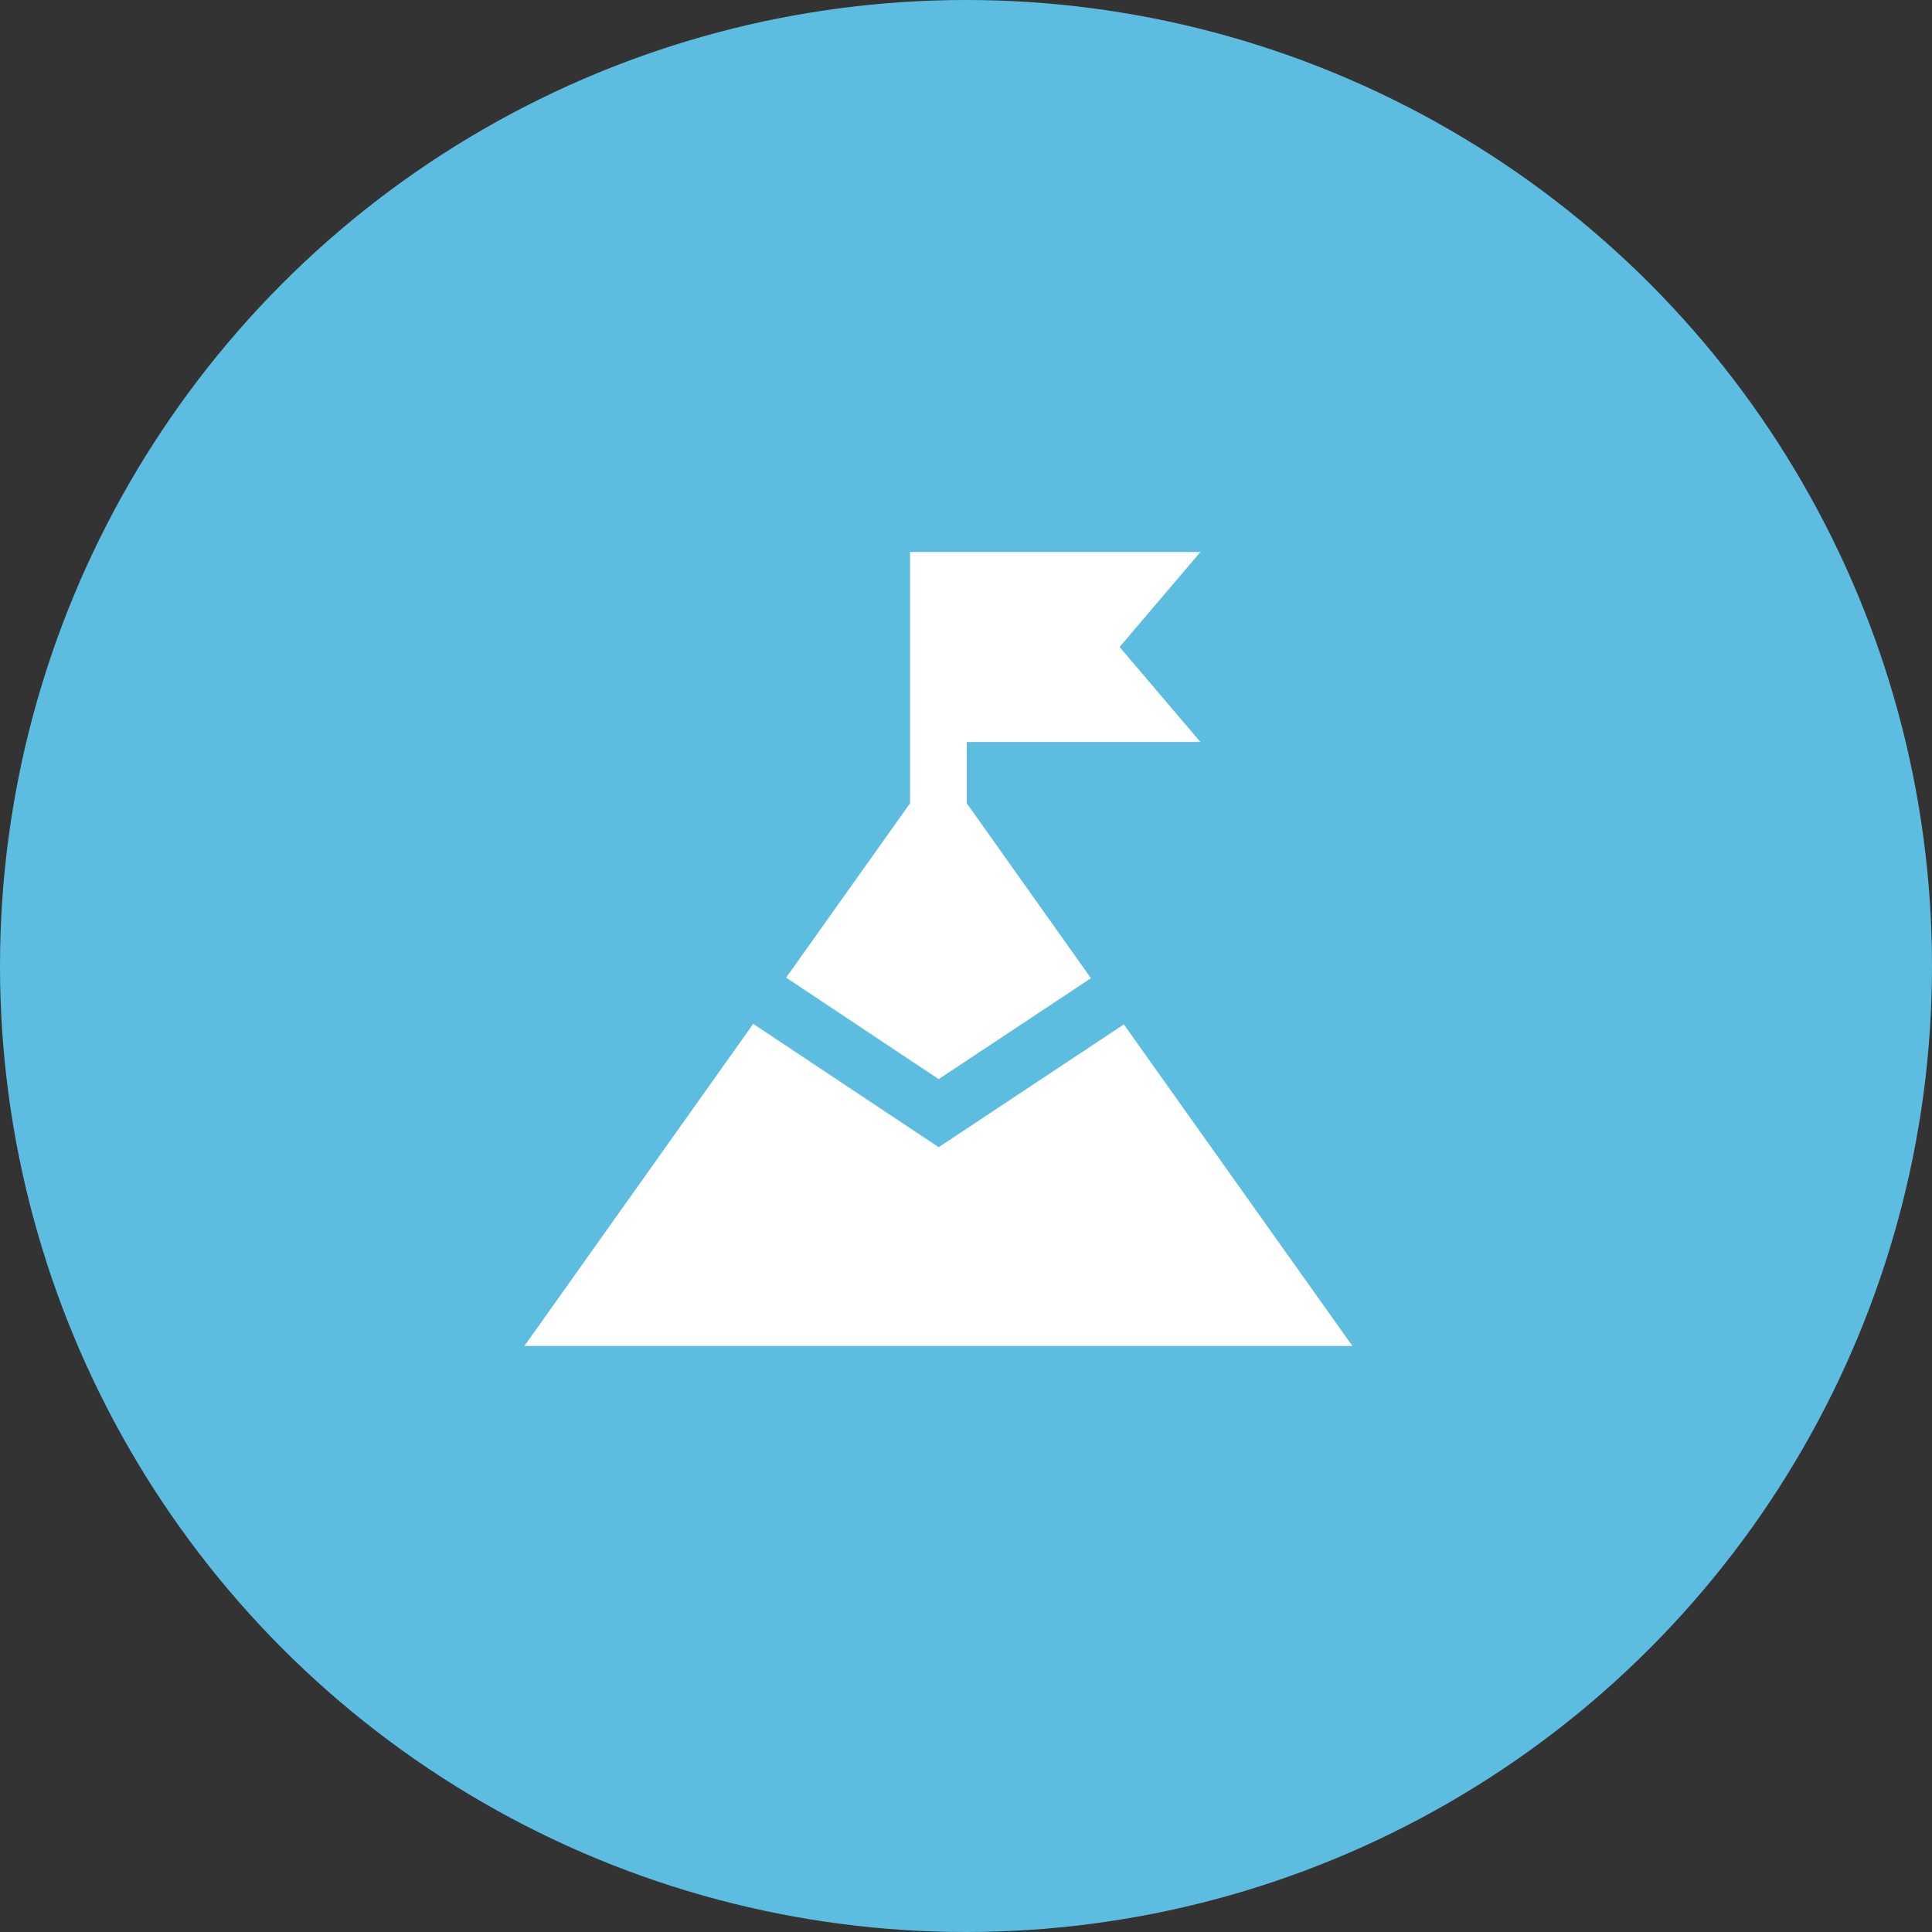
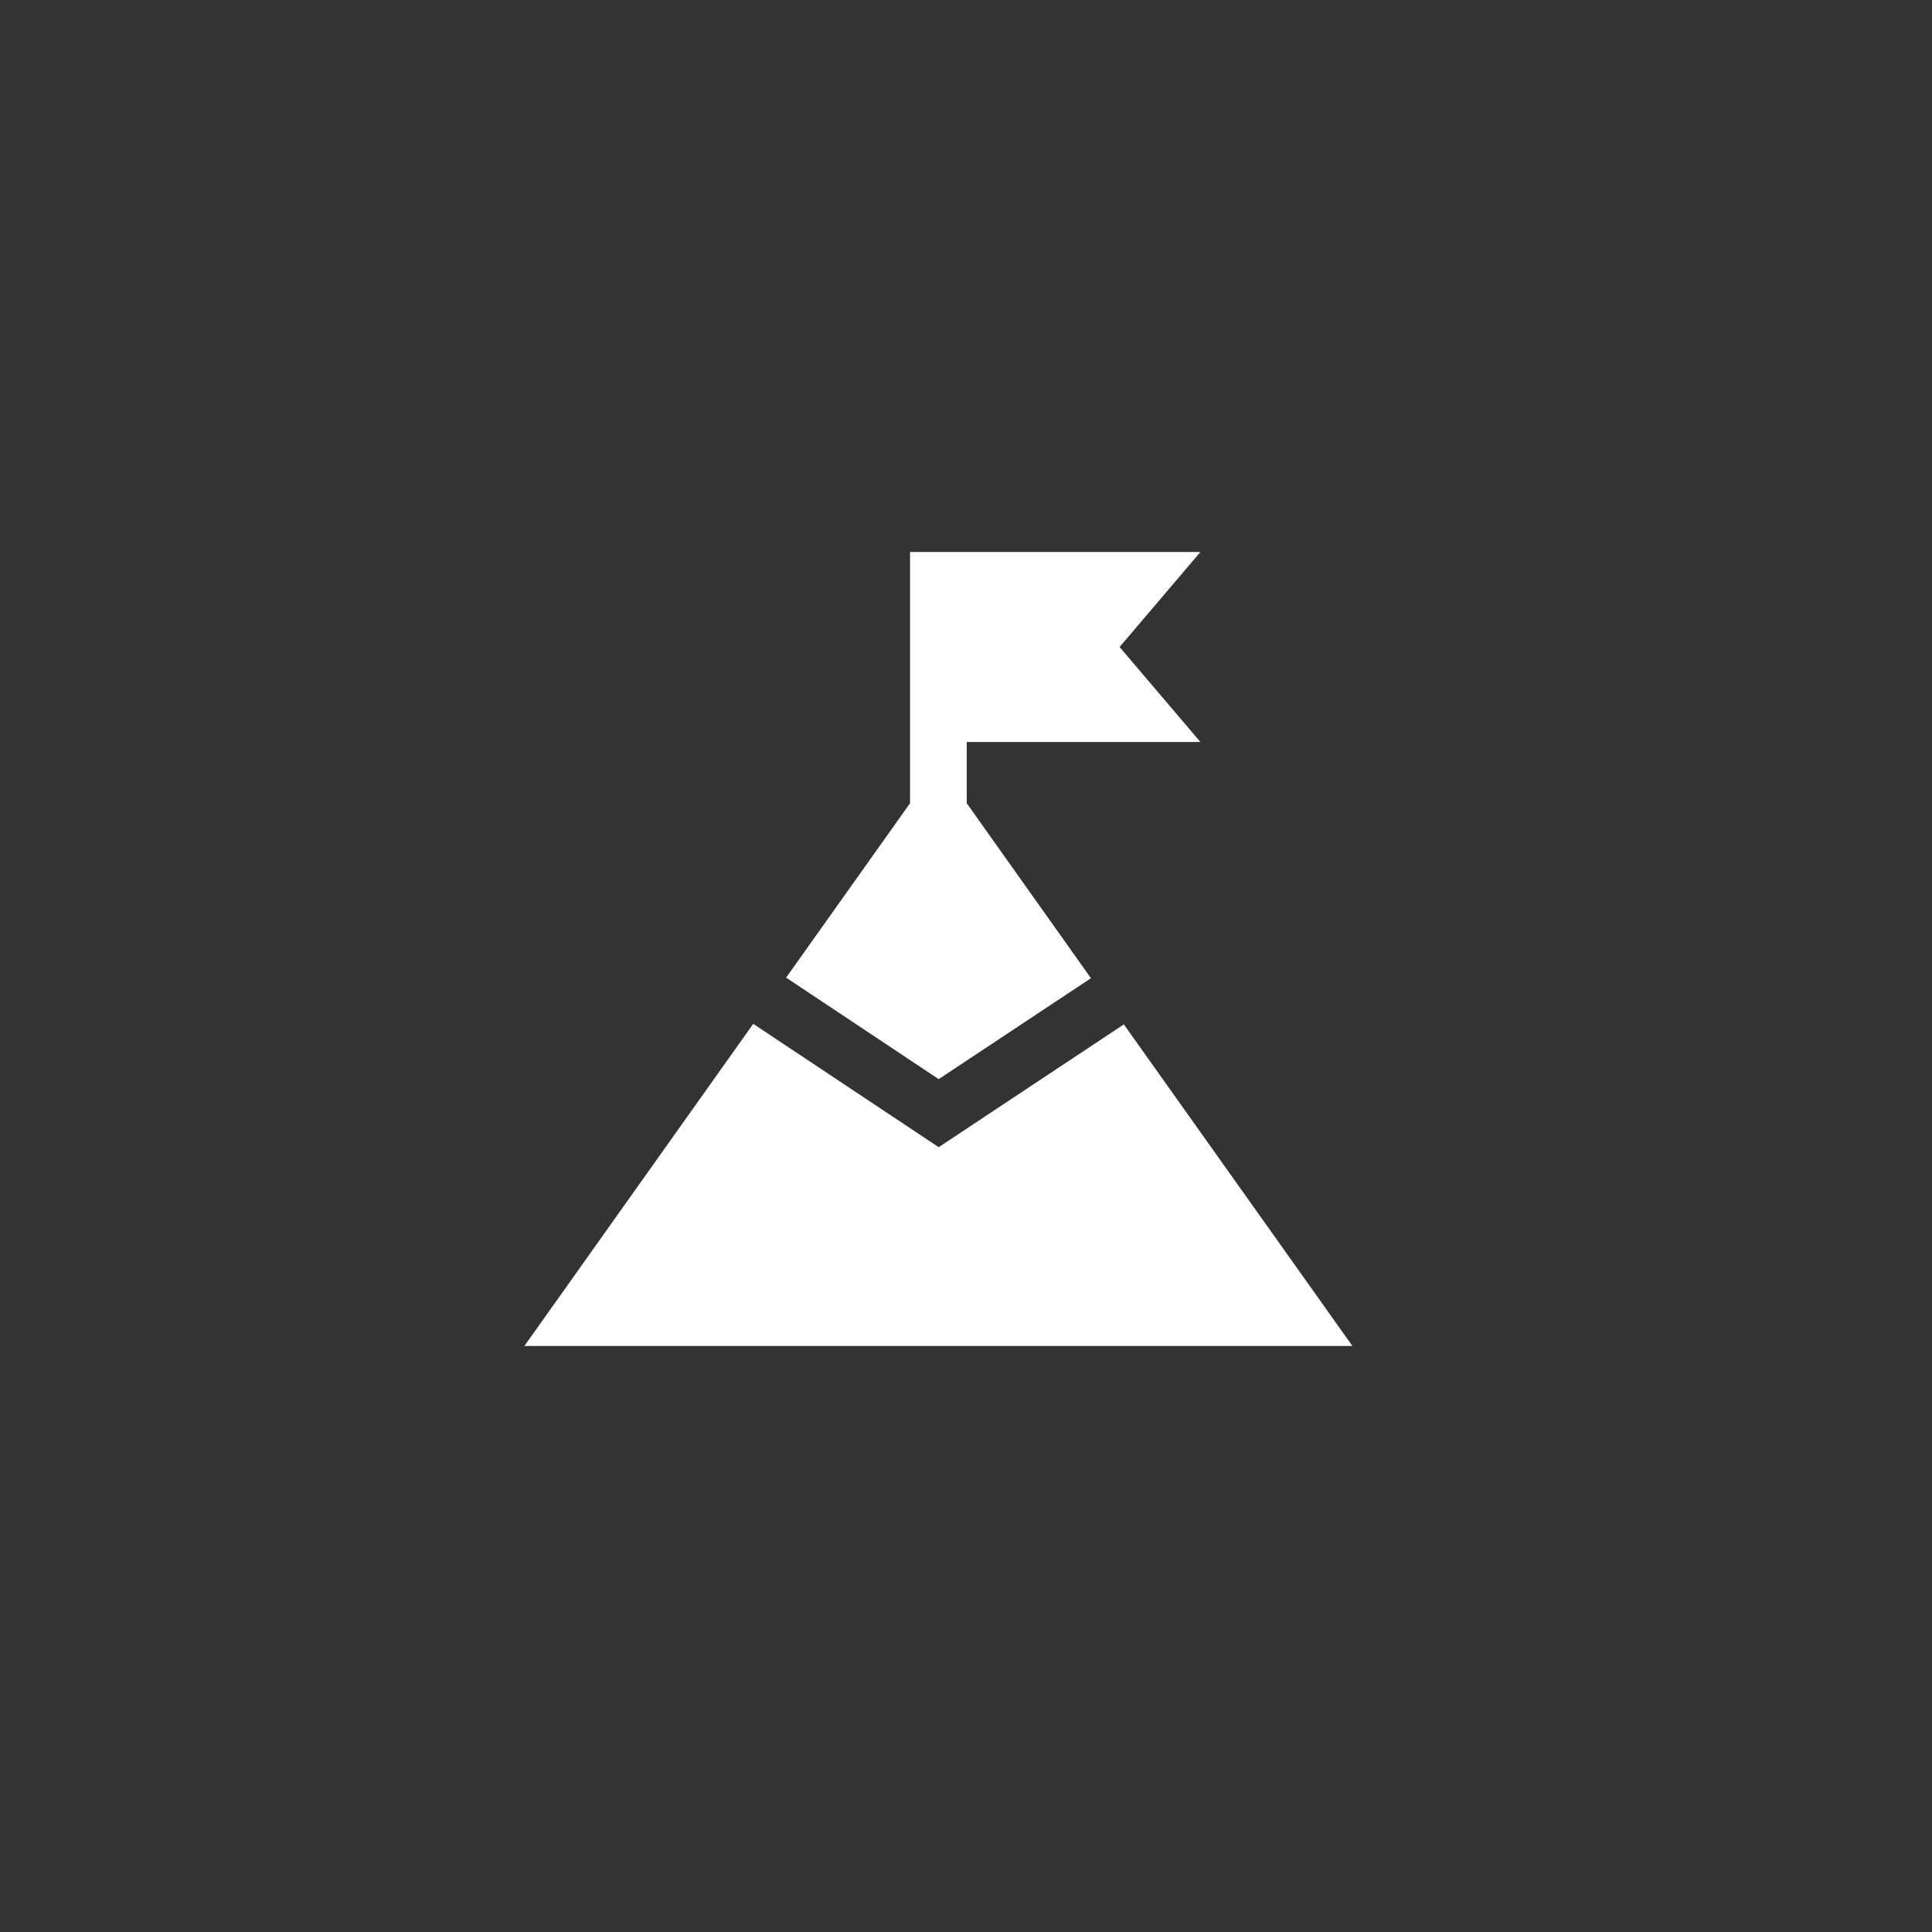
<svg xmlns="http://www.w3.org/2000/svg" width="70" height="70" viewBox="0 0 70 70" fill="none">
  <rect x="0" y="0" width="70" height="70" fill="#333333" stroke="none" />
-   <circle cx="35" cy="35" r="35" fill="#5DBDE0" />
  <path d="M32.973 20V29.103L28.483 35.421L34.01 39.099L39.527 35.442L35.027 29.103V26.884H43.493L40.565 23.442L43.493 20H32.973Z" fill="white" />
-   <path d="M34.01 41.565L27.291 37.096L19 48.767H49L40.719 37.116L34.01 41.565Z" fill="white" />
+   <path d="M34.01 41.565L27.291 37.096L19 48.767H49L40.719 37.116L34.01 41.565" fill="white" />
</svg>